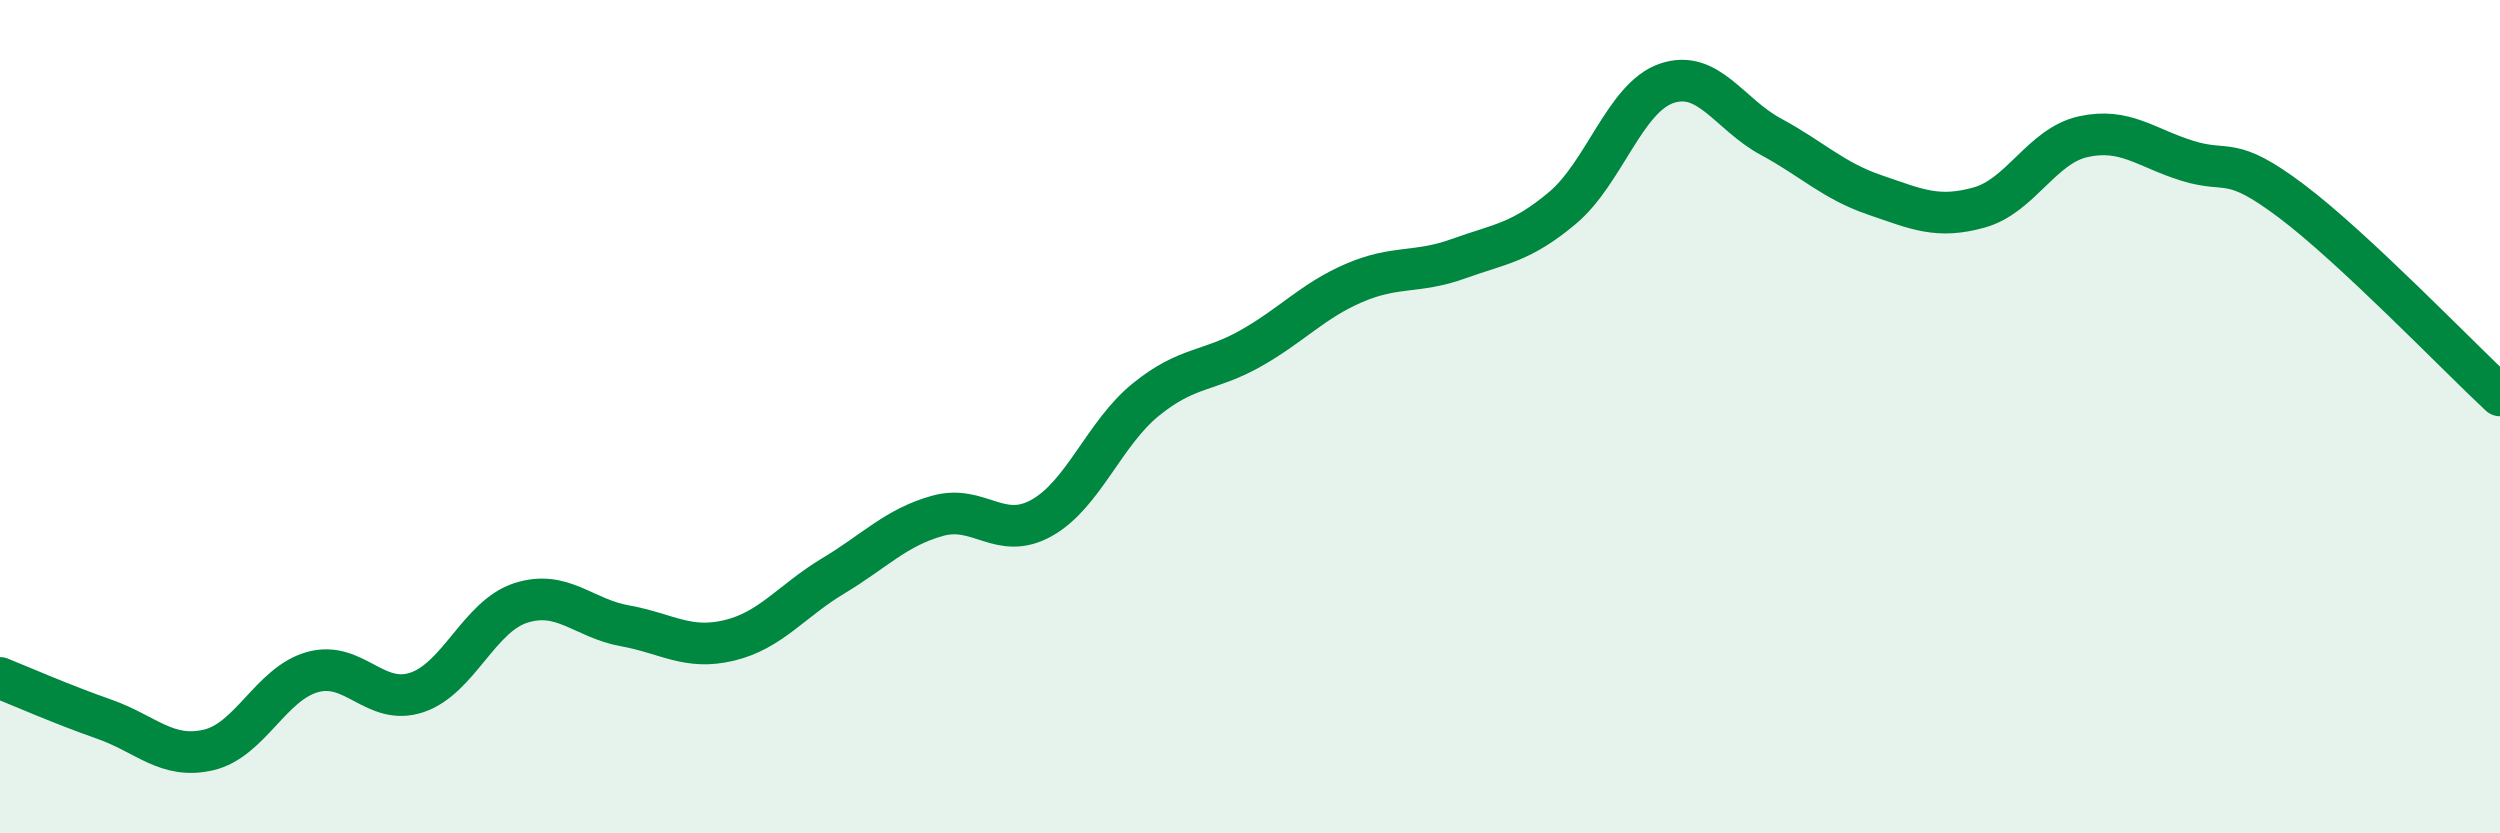
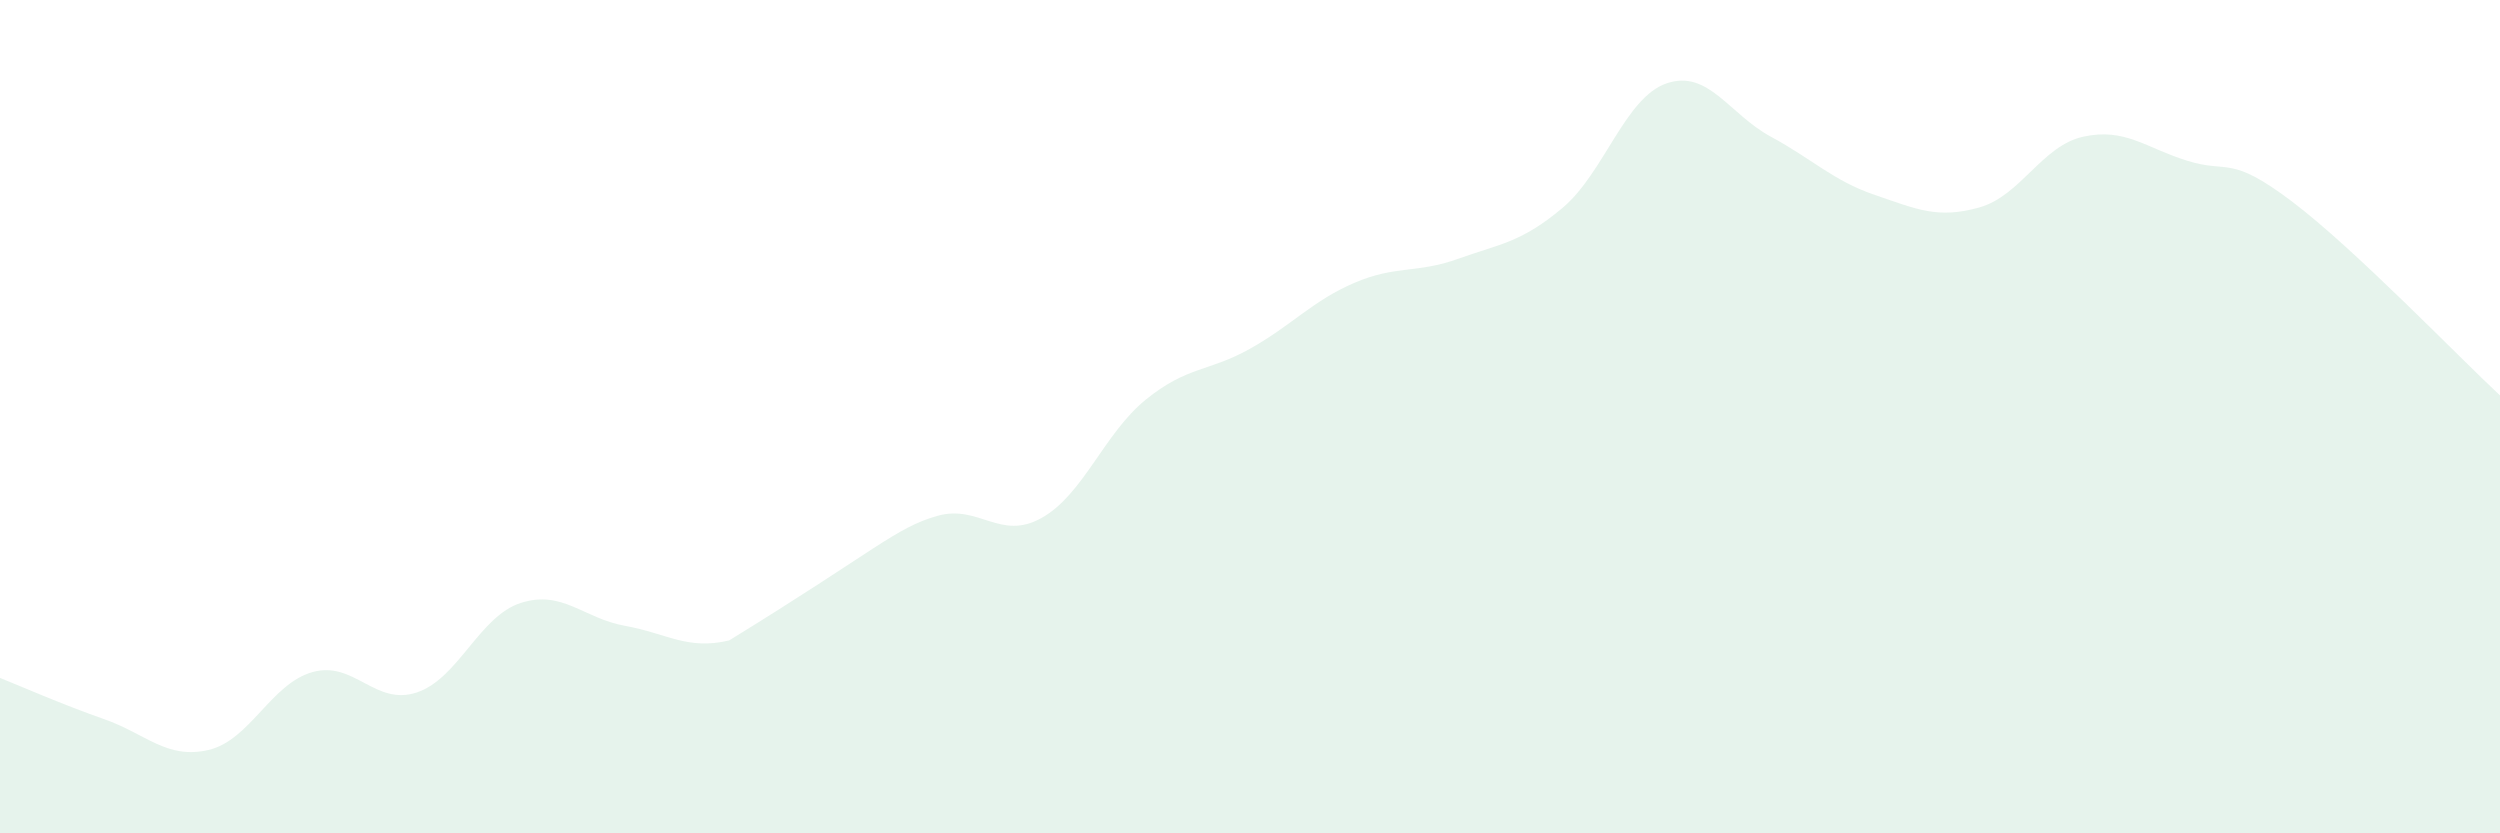
<svg xmlns="http://www.w3.org/2000/svg" width="60" height="20" viewBox="0 0 60 20">
-   <path d="M 0,16.27 C 0.5,16.47 1.5,16.91 2.5,17.26 C 3.5,17.61 4,18.23 5,18 C 6,17.77 6.5,16.41 7.5,16.13 C 8.5,15.85 9,16.95 10,16.62 C 11,16.29 11.5,14.79 12.5,14.47 C 13.5,14.15 14,14.84 15,15.02 C 16,15.2 16.5,15.61 17.5,15.37 C 18.5,15.13 19,14.42 20,13.82 C 21,13.22 21.5,12.66 22.5,12.38 C 23.5,12.1 24,12.99 25,12.43 C 26,11.87 26.5,10.4 27.5,9.59 C 28.5,8.78 29,8.93 30,8.37 C 31,7.81 31.5,7.22 32.5,6.79 C 33.5,6.36 34,6.57 35,6.21 C 36,5.85 36.5,5.83 37.5,4.99 C 38.5,4.15 39,2.34 40,2 C 41,1.66 41.5,2.74 42.5,3.28 C 43.5,3.82 44,4.34 45,4.68 C 46,5.02 46.5,5.26 47.5,4.98 C 48.5,4.7 49,3.5 50,3.28 C 51,3.06 51.5,3.55 52.5,3.86 C 53.5,4.17 53.5,3.7 55,4.83 C 56.5,5.96 59,8.56 60,9.49L60 20L0 20Z" fill="#008740" opacity="0.1" stroke-linecap="round" stroke-linejoin="round" />
-   <path d="M 0,16.27 C 0.5,16.47 1.5,16.91 2.5,17.26 C 3.5,17.61 4,18.23 5,18 C 6,17.77 6.5,16.41 7.5,16.13 C 8.5,15.85 9,16.95 10,16.62 C 11,16.29 11.5,14.79 12.5,14.47 C 13.5,14.15 14,14.84 15,15.02 C 16,15.2 16.5,15.61 17.5,15.37 C 18.5,15.13 19,14.42 20,13.82 C 21,13.22 21.5,12.66 22.5,12.38 C 23.5,12.1 24,12.99 25,12.43 C 26,11.87 26.5,10.4 27.5,9.59 C 28.5,8.78 29,8.93 30,8.37 C 31,7.81 31.5,7.22 32.5,6.79 C 33.5,6.36 34,6.57 35,6.21 C 36,5.85 36.5,5.83 37.5,4.99 C 38.5,4.15 39,2.34 40,2 C 41,1.66 41.5,2.74 42.5,3.28 C 43.5,3.82 44,4.34 45,4.68 C 46,5.02 46.5,5.26 47.5,4.98 C 48.5,4.7 49,3.5 50,3.28 C 51,3.06 51.5,3.55 52.5,3.86 C 53.5,4.17 53.5,3.7 55,4.83 C 56.5,5.96 59,8.56 60,9.49" stroke="#008740" stroke-width="1" fill="none" stroke-linecap="round" stroke-linejoin="round" />
+   <path d="M 0,16.27 C 0.5,16.47 1.5,16.91 2.5,17.26 C 3.5,17.61 4,18.23 5,18 C 6,17.77 6.5,16.41 7.5,16.13 C 8.5,15.85 9,16.95 10,16.62 C 11,16.29 11.5,14.79 12.5,14.47 C 13.5,14.15 14,14.84 15,15.02 C 16,15.2 16.5,15.61 17.5,15.37 C 21,13.22 21.5,12.66 22.5,12.38 C 23.5,12.1 24,12.99 25,12.43 C 26,11.87 26.5,10.4 27.5,9.59 C 28.5,8.78 29,8.93 30,8.37 C 31,7.81 31.5,7.22 32.5,6.79 C 33.5,6.36 34,6.57 35,6.21 C 36,5.85 36.5,5.83 37.5,4.99 C 38.5,4.15 39,2.34 40,2 C 41,1.66 41.5,2.74 42.5,3.28 C 43.5,3.82 44,4.34 45,4.68 C 46,5.02 46.5,5.26 47.5,4.98 C 48.5,4.7 49,3.5 50,3.28 C 51,3.06 51.5,3.55 52.5,3.86 C 53.5,4.17 53.5,3.7 55,4.83 C 56.5,5.96 59,8.56 60,9.49L60 20L0 20Z" fill="#008740" opacity="0.1" stroke-linecap="round" stroke-linejoin="round" />
</svg>